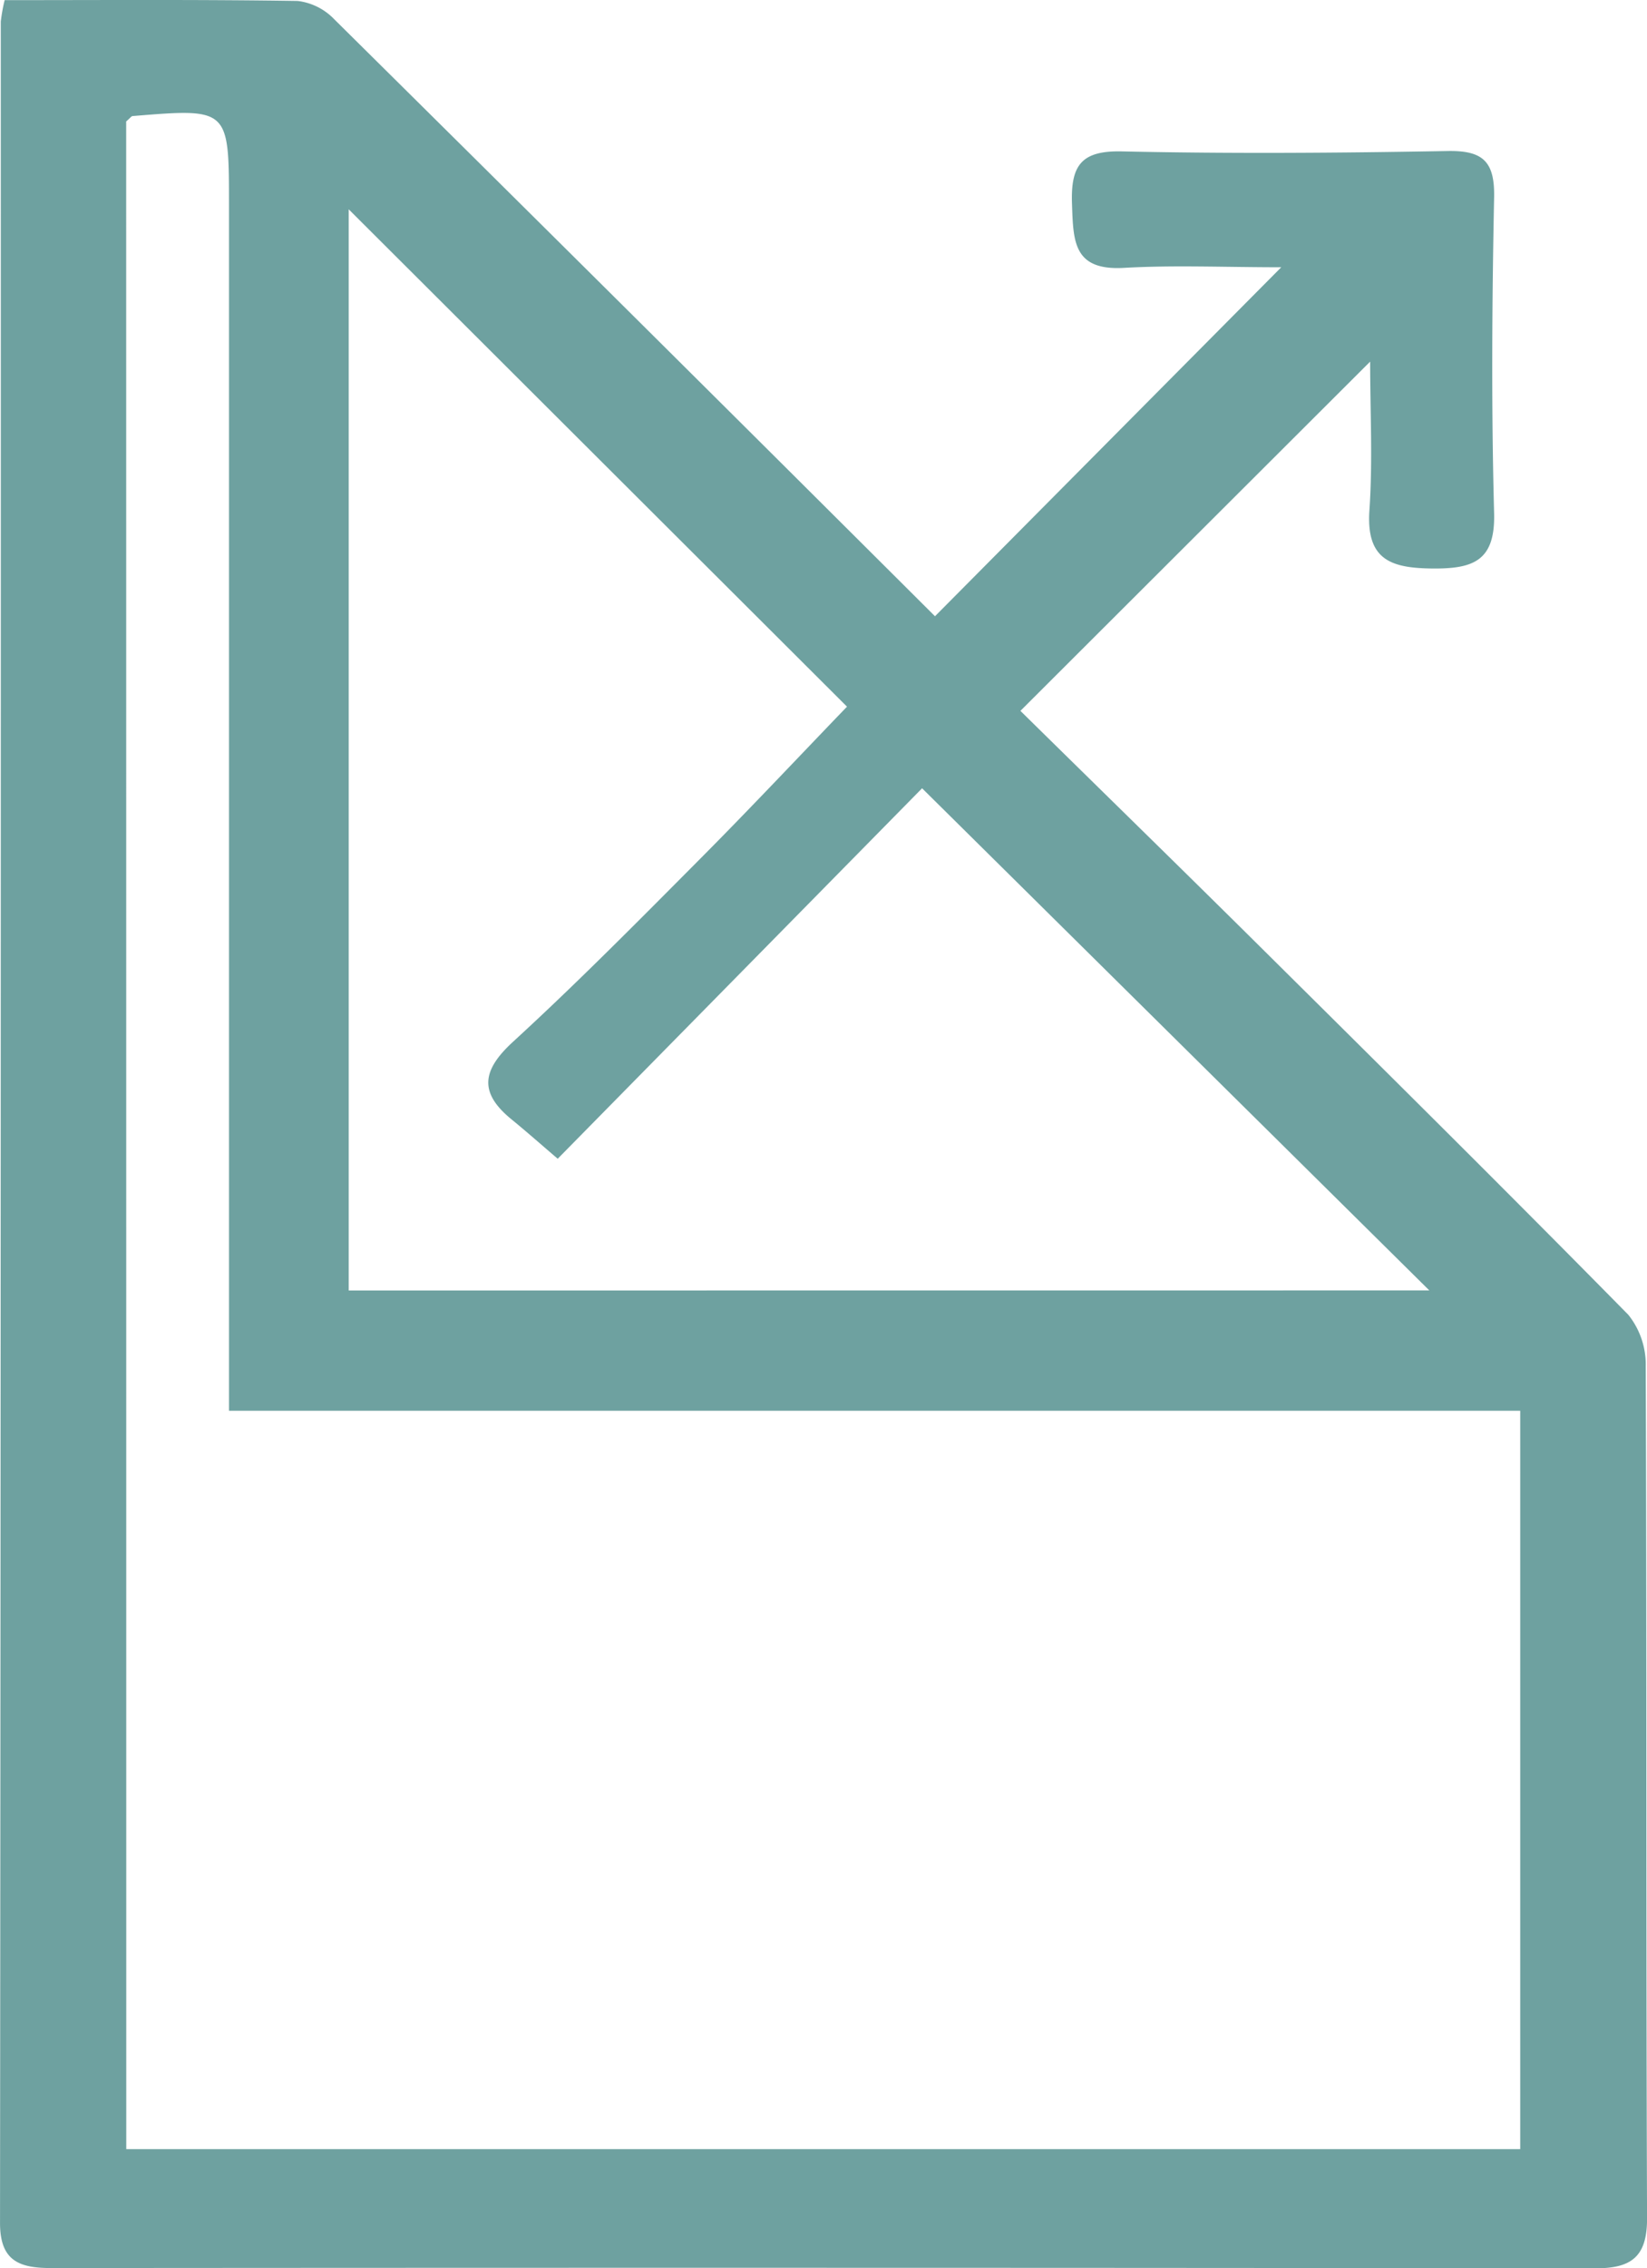
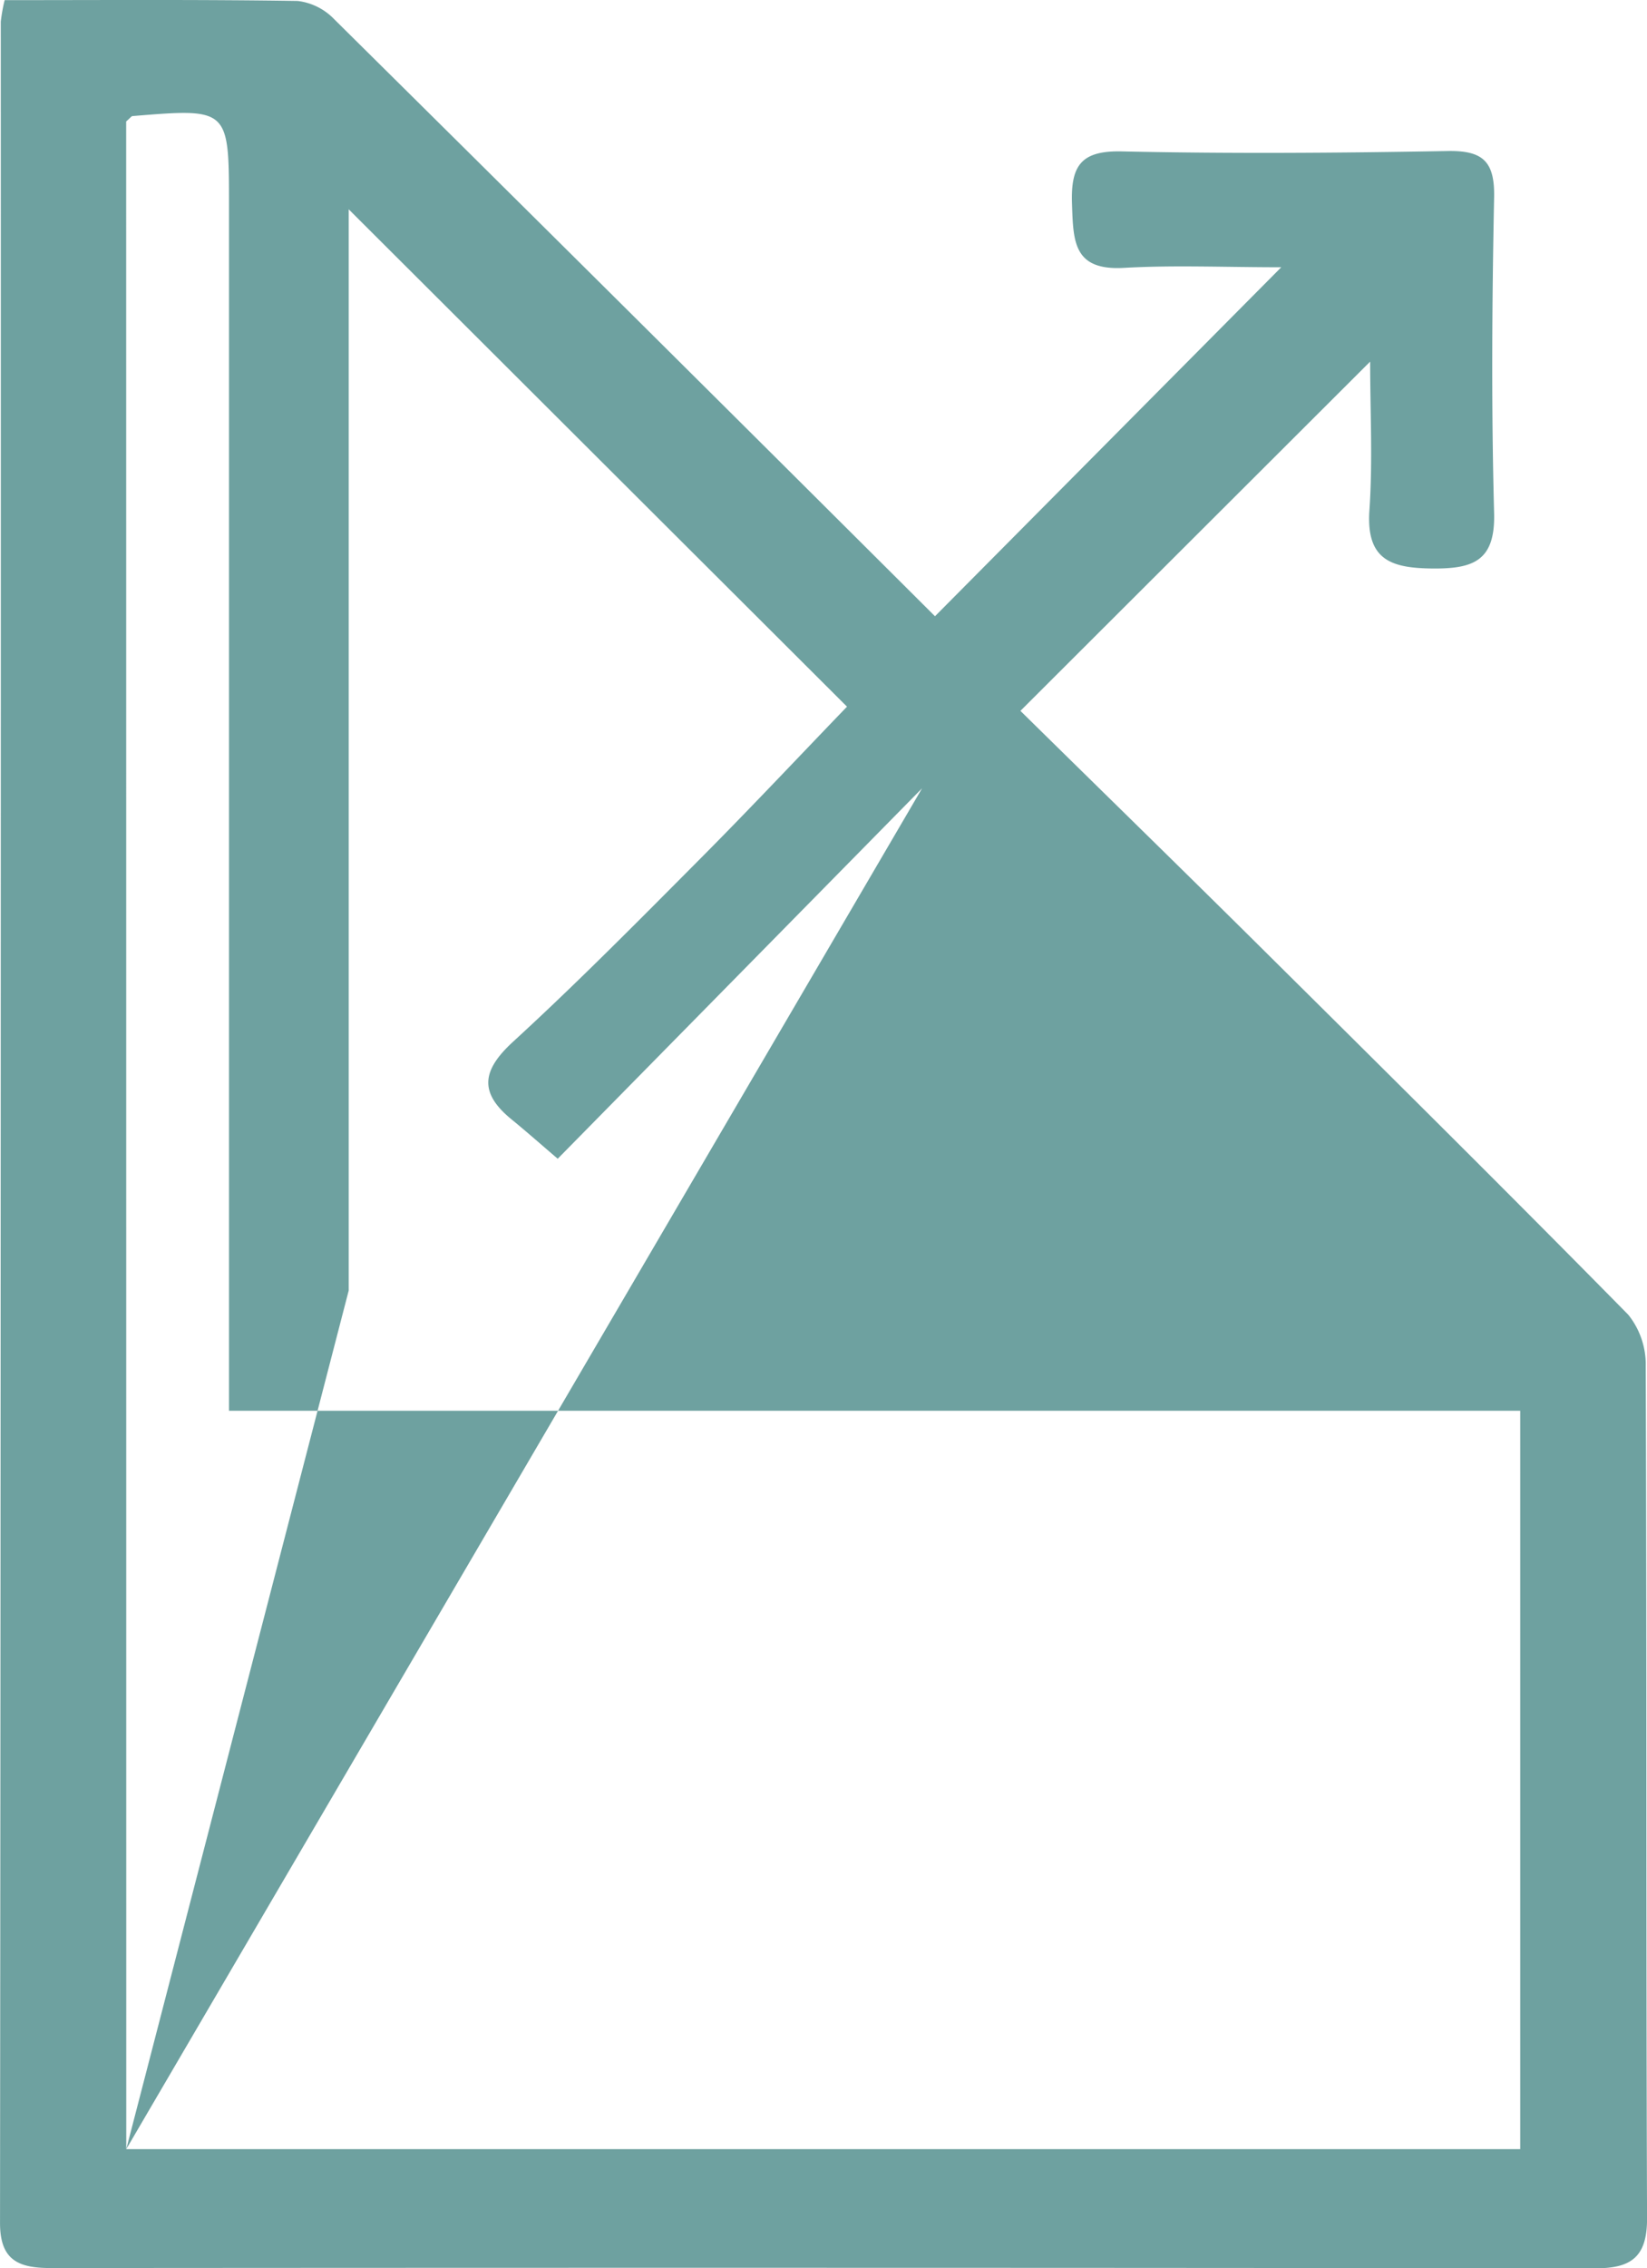
<svg xmlns="http://www.w3.org/2000/svg" width="58.504" height="80.533" viewBox="0 0 58.504 80.533">
  <g transform="translate(-1223.124 -176.112)">
    <g transform="translate(1223.124 176.112)">
-       <path d="M1223.289,176.117c3.525,0,6.968-.024,10.41.029a2.153,2.153,0,0,1,1.3.652q10.671,10.559,21.337,21.194l12.3-12.391c-2.029,0-3.817-.08-5.595.022-1.8.1-1.791-.955-1.838-2.272-.048-1.373.33-1.9,1.79-1.863,3.849.084,7.7.056,11.551-.014,1.25-.022,1.679.364,1.653,1.645-.075,3.736-.1,7.477,0,11.213.043,1.677-.718,1.974-2.16,1.965-1.489-.01-2.392-.293-2.269-2.07.12-1.745.026-3.5.026-5.276l-12.423,12.4c2.845,2.8,5.726,5.609,8.584,8.443,4.354,4.316,8.709,8.631,13.01,13a2.833,2.833,0,0,1,.618,1.827c.037,10.081.008,20.163.047,30.244.005,1.356-.538,1.783-1.815,1.782q-27.436-.03-54.873-.008c-1.124,0-1.818-.245-1.817-1.6q.036-39.08.027-78.16A6.129,6.129,0,0,1,1223.289,176.117Zm4.32,76.3h49.516V226.2h-45.867v-2.375q0-20.218,0-40.436c0-3.436,0-3.437-3.423-3.156-.044,0-.083.067-.229.191Zm46.287-30.489L1255.878,204.1l-12.943,13.153c-.568-.485-1.1-.956-1.653-1.408-1.161-.953-1.026-1.744.069-2.748,2.271-2.082,4.438-4.276,6.611-6.46,1.781-1.789,3.511-3.631,5.249-5.435l-17.7-17.658v38.387Z" transform="translate(-1223.124 -176.112)" fill="#6ea1a0" />
+       <path d="M1223.289,176.117c3.525,0,6.968-.024,10.41.029a2.153,2.153,0,0,1,1.3.652q10.671,10.559,21.337,21.194l12.3-12.391c-2.029,0-3.817-.08-5.595.022-1.8.1-1.791-.955-1.838-2.272-.048-1.373.33-1.9,1.79-1.863,3.849.084,7.7.056,11.551-.014,1.25-.022,1.679.364,1.653,1.645-.075,3.736-.1,7.477,0,11.213.043,1.677-.718,1.974-2.16,1.965-1.489-.01-2.392-.293-2.269-2.07.12-1.745.026-3.5.026-5.276l-12.423,12.4c2.845,2.8,5.726,5.609,8.584,8.443,4.354,4.316,8.709,8.631,13.01,13a2.833,2.833,0,0,1,.618,1.827c.037,10.081.008,20.163.047,30.244.005,1.356-.538,1.783-1.815,1.782q-27.436-.03-54.873-.008c-1.124,0-1.818-.245-1.817-1.6q.036-39.08.027-78.16A6.129,6.129,0,0,1,1223.289,176.117Zm4.32,76.3h49.516V226.2h-45.867v-2.375q0-20.218,0-40.436c0-3.436,0-3.437-3.423-3.156-.044,0-.083.067-.229.191ZL1255.878,204.1l-12.943,13.153c-.568-.485-1.1-.956-1.653-1.408-1.161-.953-1.026-1.744.069-2.748,2.271-2.082,4.438-4.276,6.611-6.46,1.781-1.789,3.511-3.631,5.249-5.435l-17.7-17.658v38.387Z" transform="translate(-1223.124 -176.112)" fill="#6ea1a0" />
    </g>
  </g>
</svg>